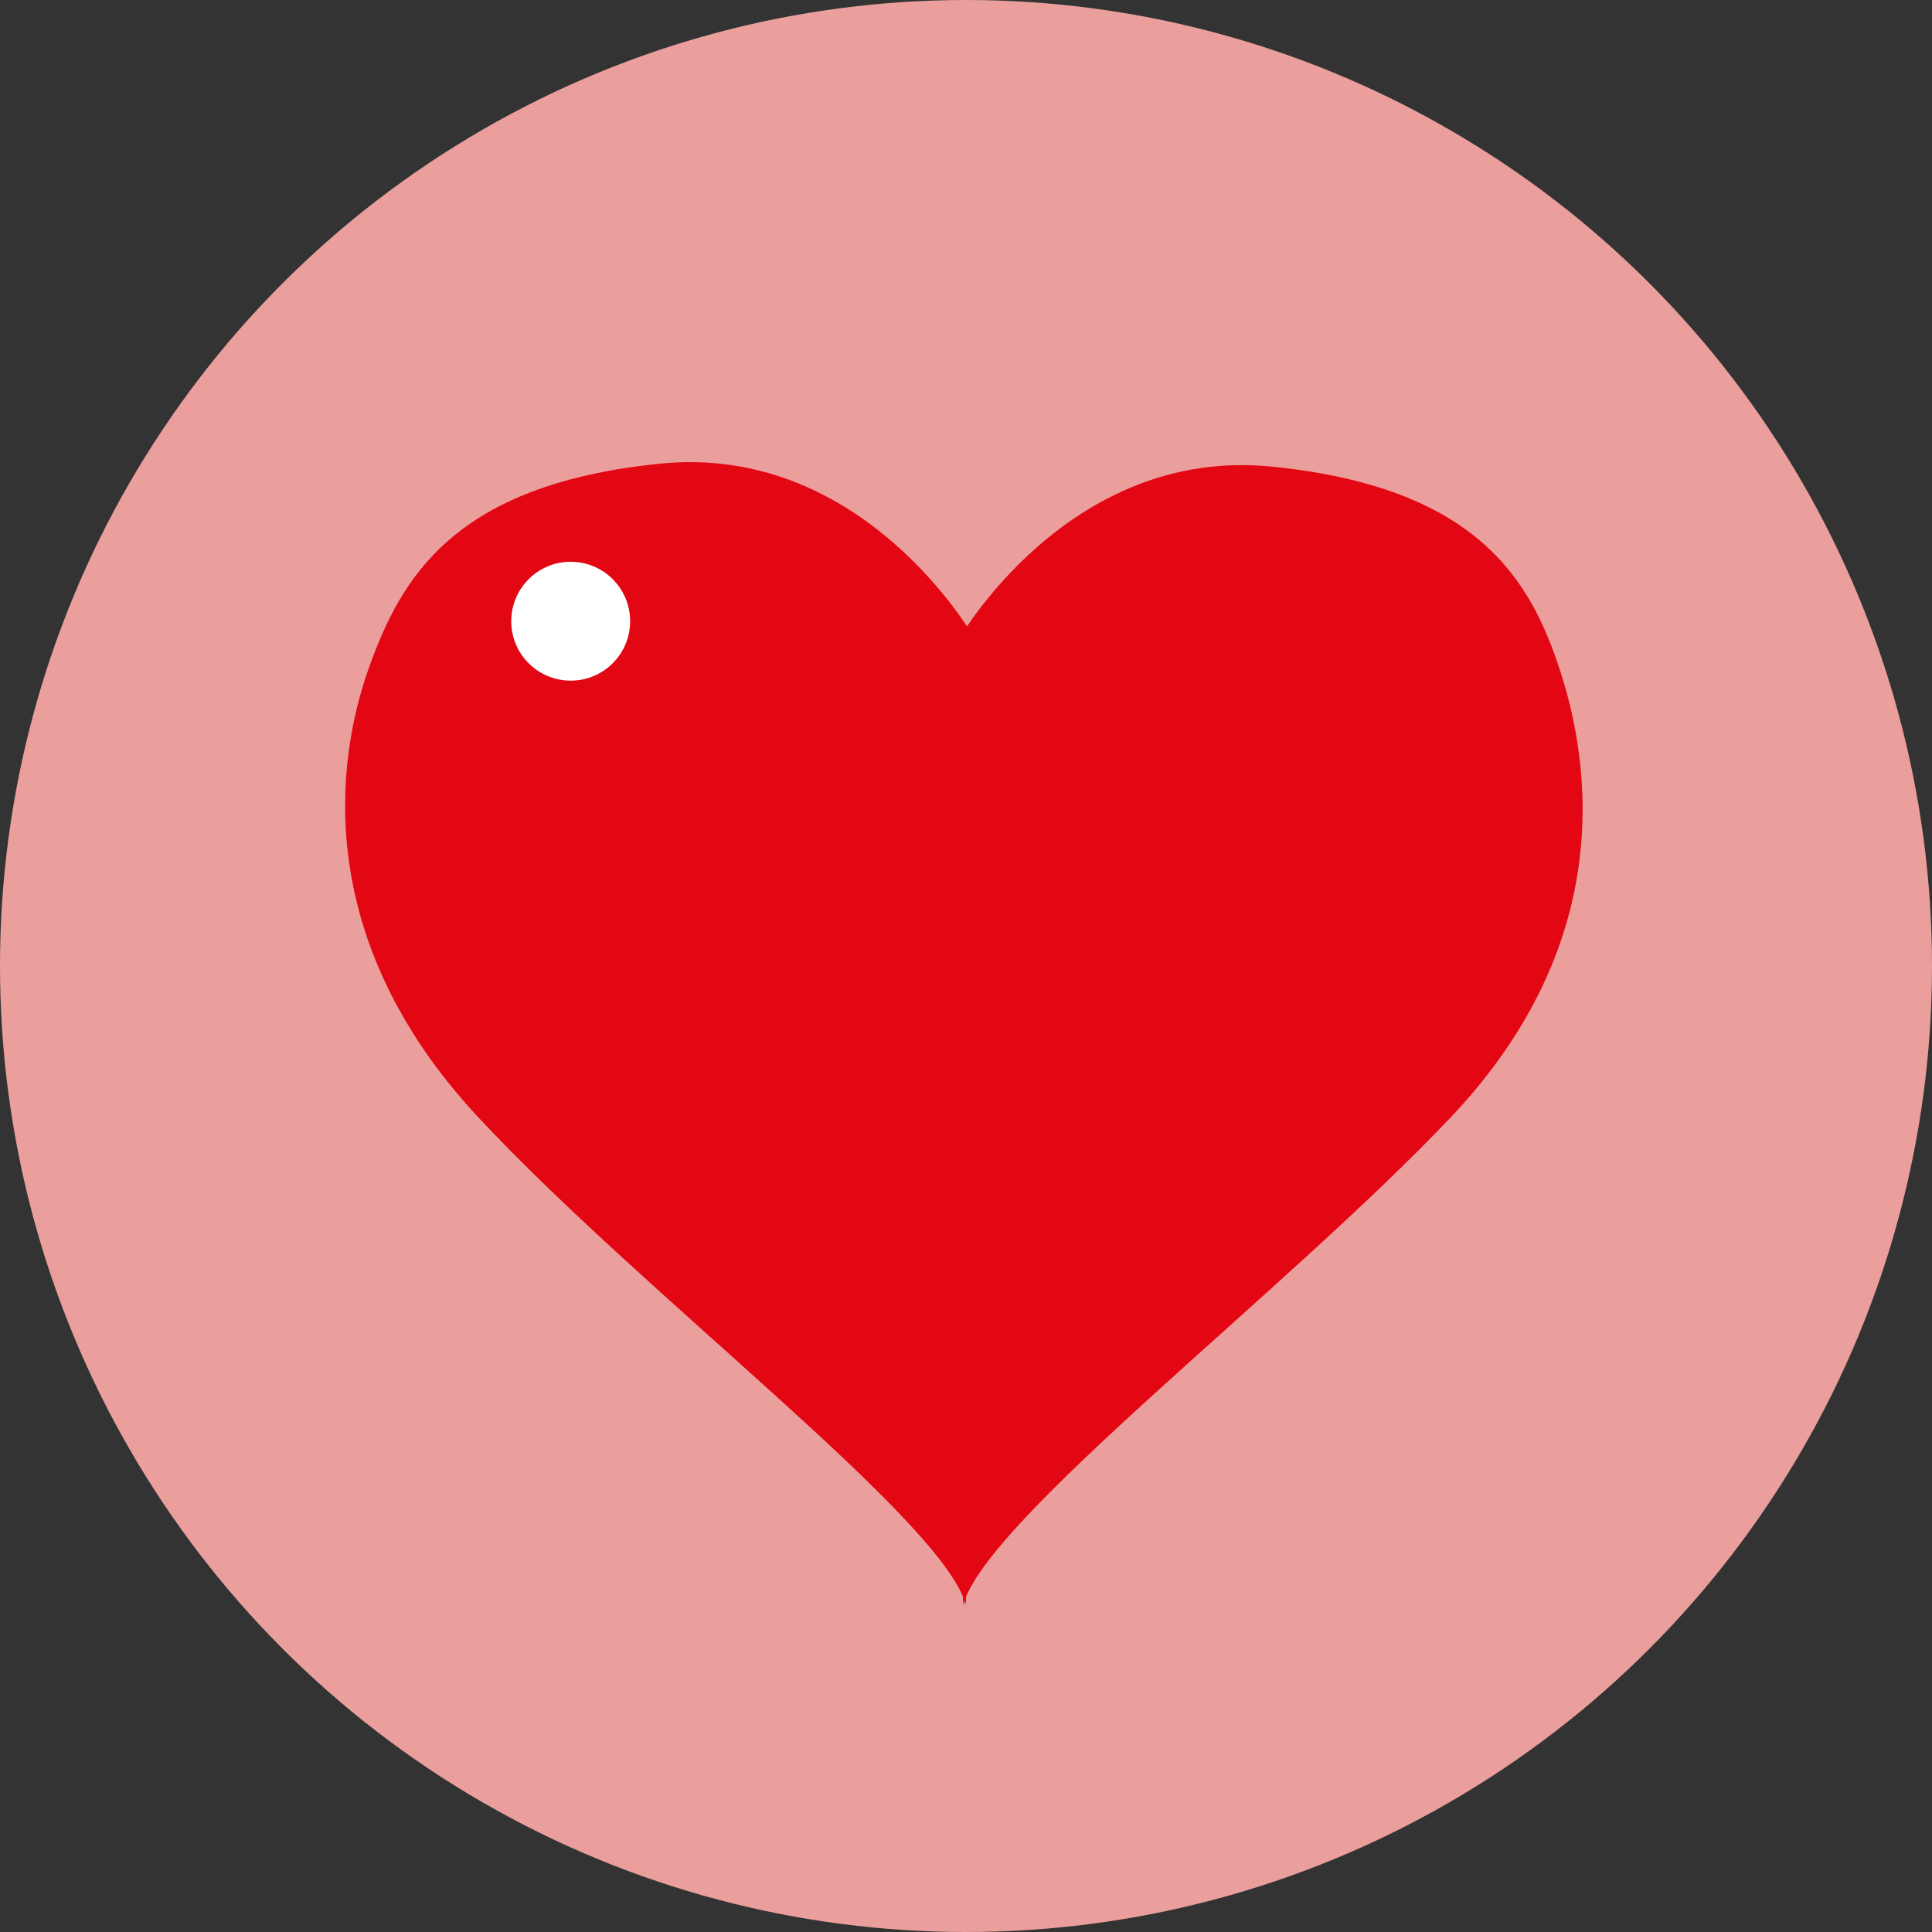
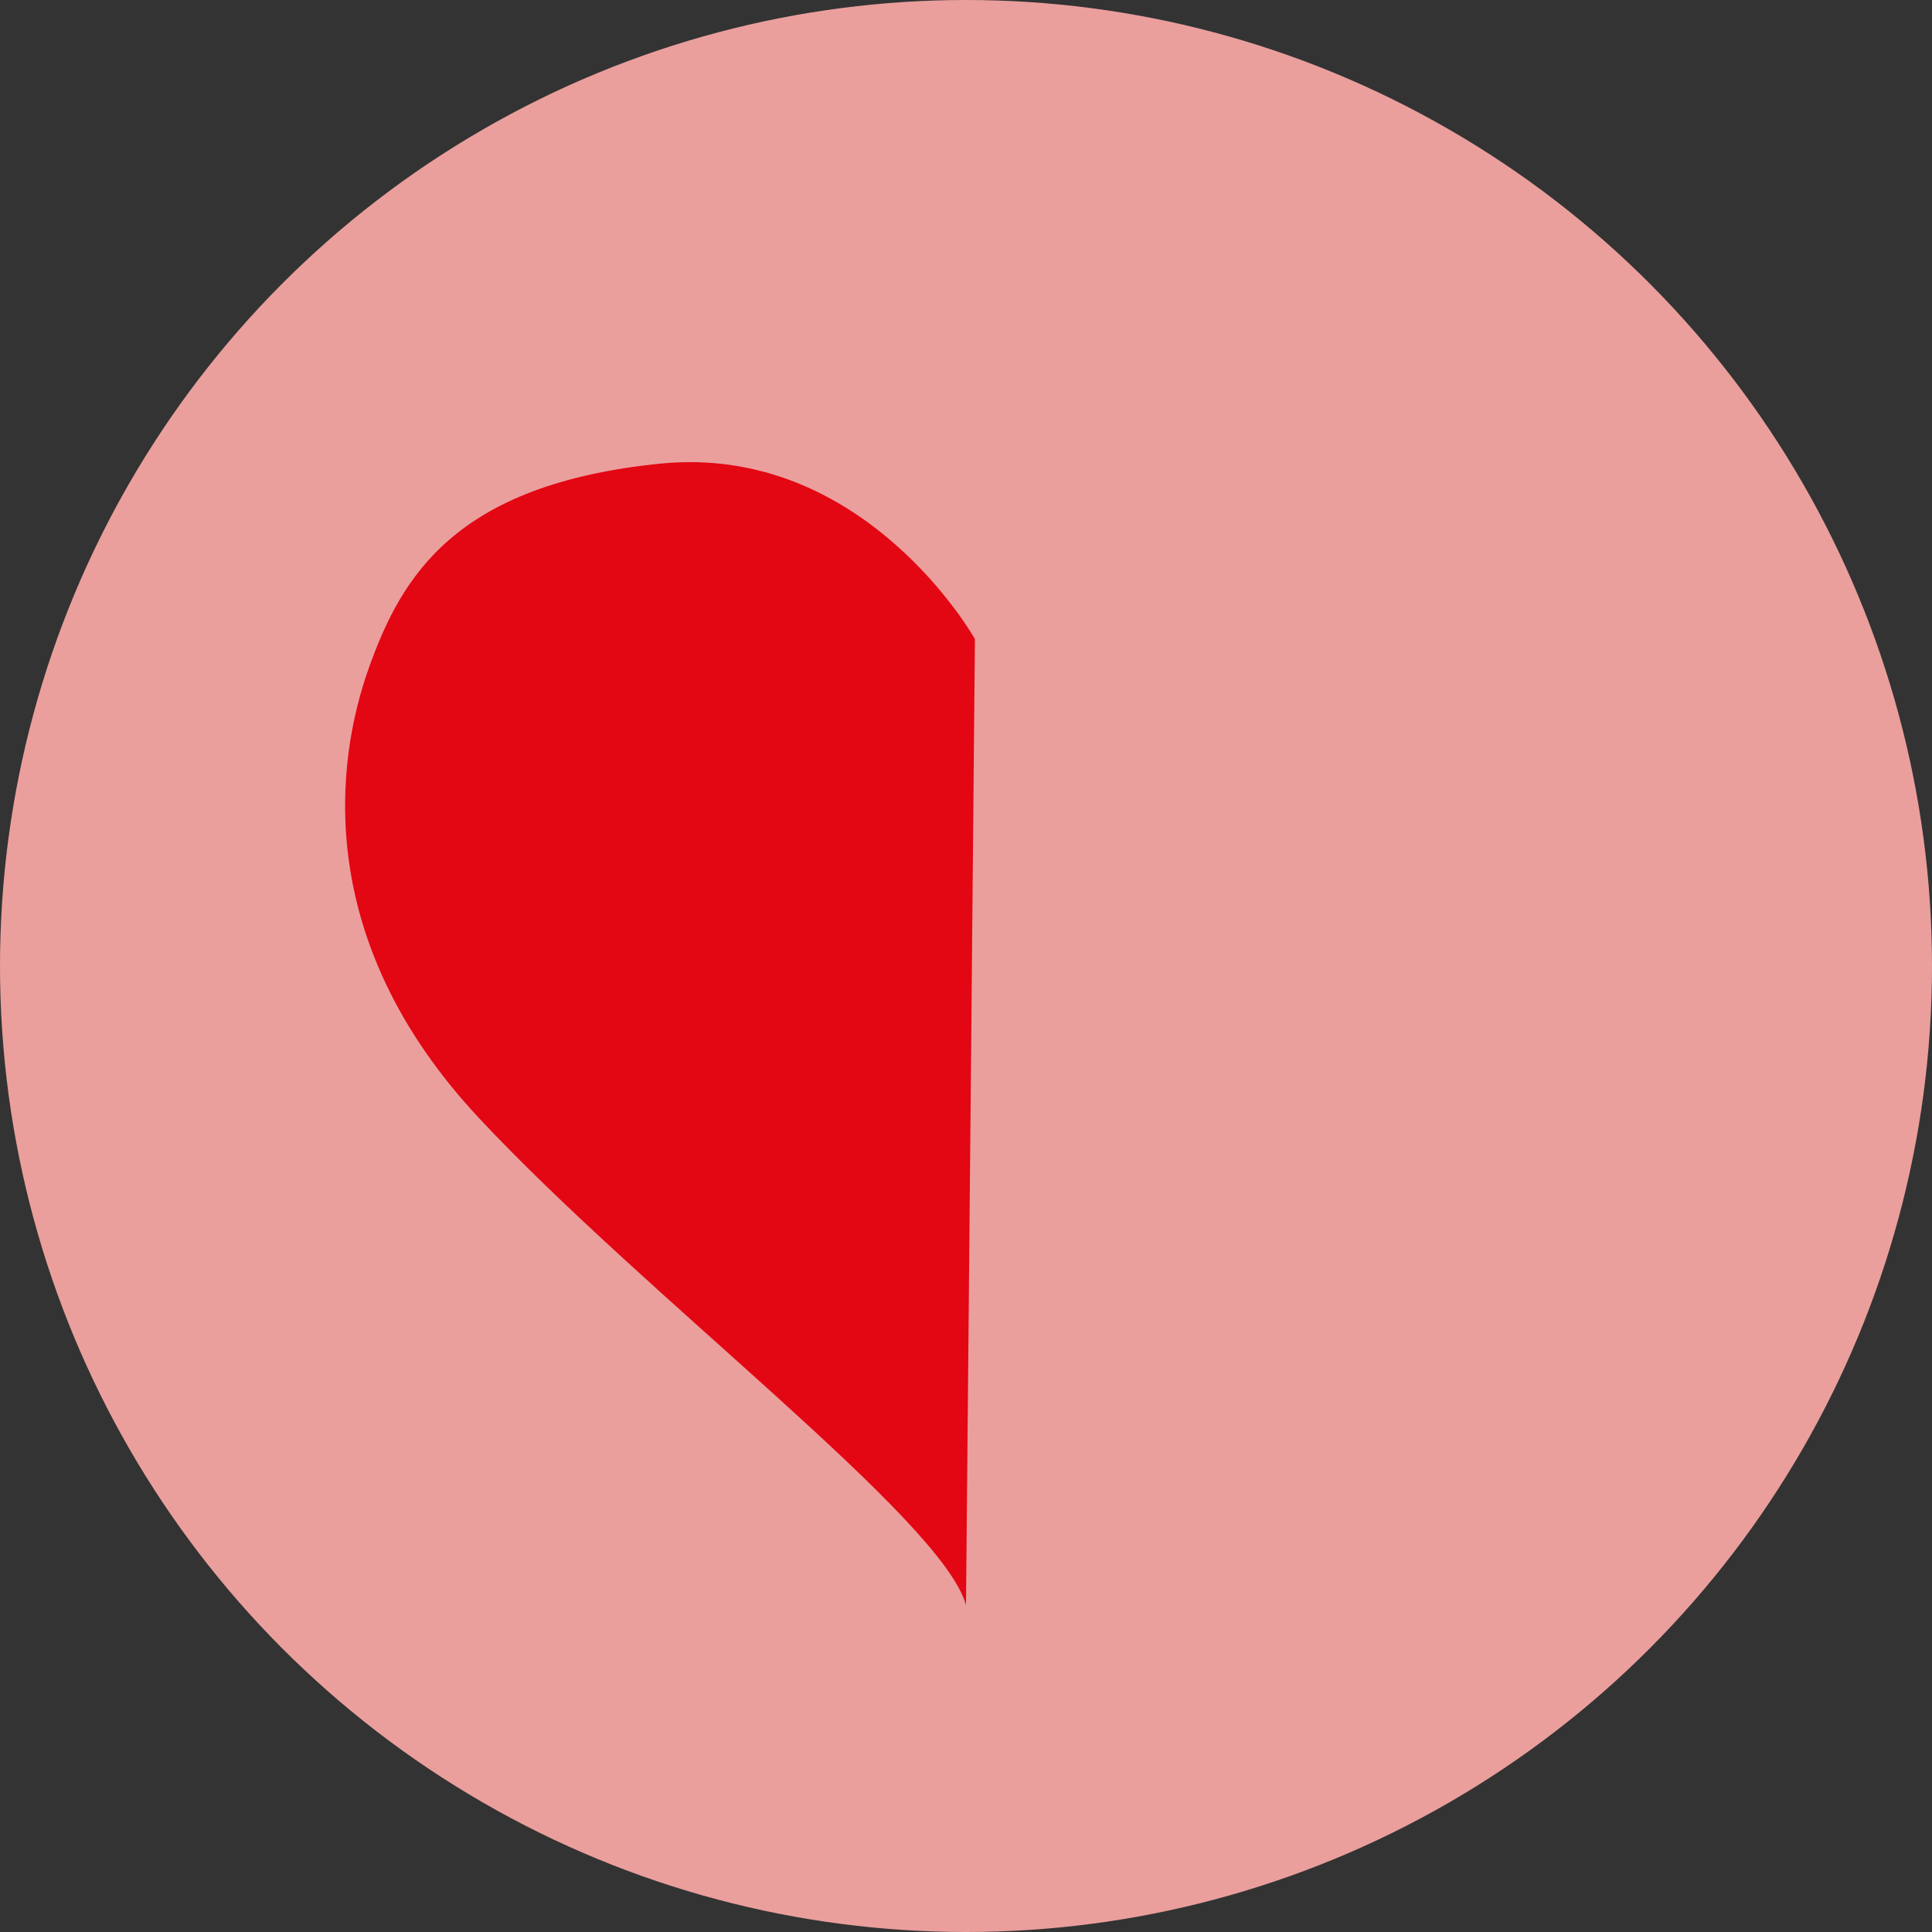
<svg xmlns="http://www.w3.org/2000/svg" width="65px" height="65px" viewBox="0 0 65 65" version="1.1">
  <rect x="0" y="0" width="65" height="65" fill="#333333" stroke="none" />
  <title>liked</title>
  <desc>Created with Sketch.</desc>
  <g id="liked" stroke="none" stroke-width="1" fill="none" fill-rule="evenodd">
    <g id="Group" fill-rule="nonzero">
      <circle id="Oval" fill="#EA9F9D" cx="32.5" cy="32.5" r="32.5" />
      <path d="M32.8,21.5 C32.8,21.5 29.1,14.9 22.2,15.6 C15.3,16.3 13.5,19.4 12.4,22.5 C11.3,25.6 10.5,31.6 16.1,37.6 C21.7,43.6 31.7,51.1 32.5,54" id="Path" fill="#E30613" />
-       <path d="M32.2,21.6 C32.2,21.6 35.9,15 42.8,15.7 C49.7,16.4 51.5,19.5 52.5,22.6 C53.5,25.7 54.4,31.7 48.8,37.6 C43.2,43.5 33.2,51.1 32.4,54" id="Path" fill="#E30613" />
-       <circle id="Oval" fill="#FFFFFF" cx="19.2" cy="20.9" r="2" />
    </g>
  </g>
</svg>